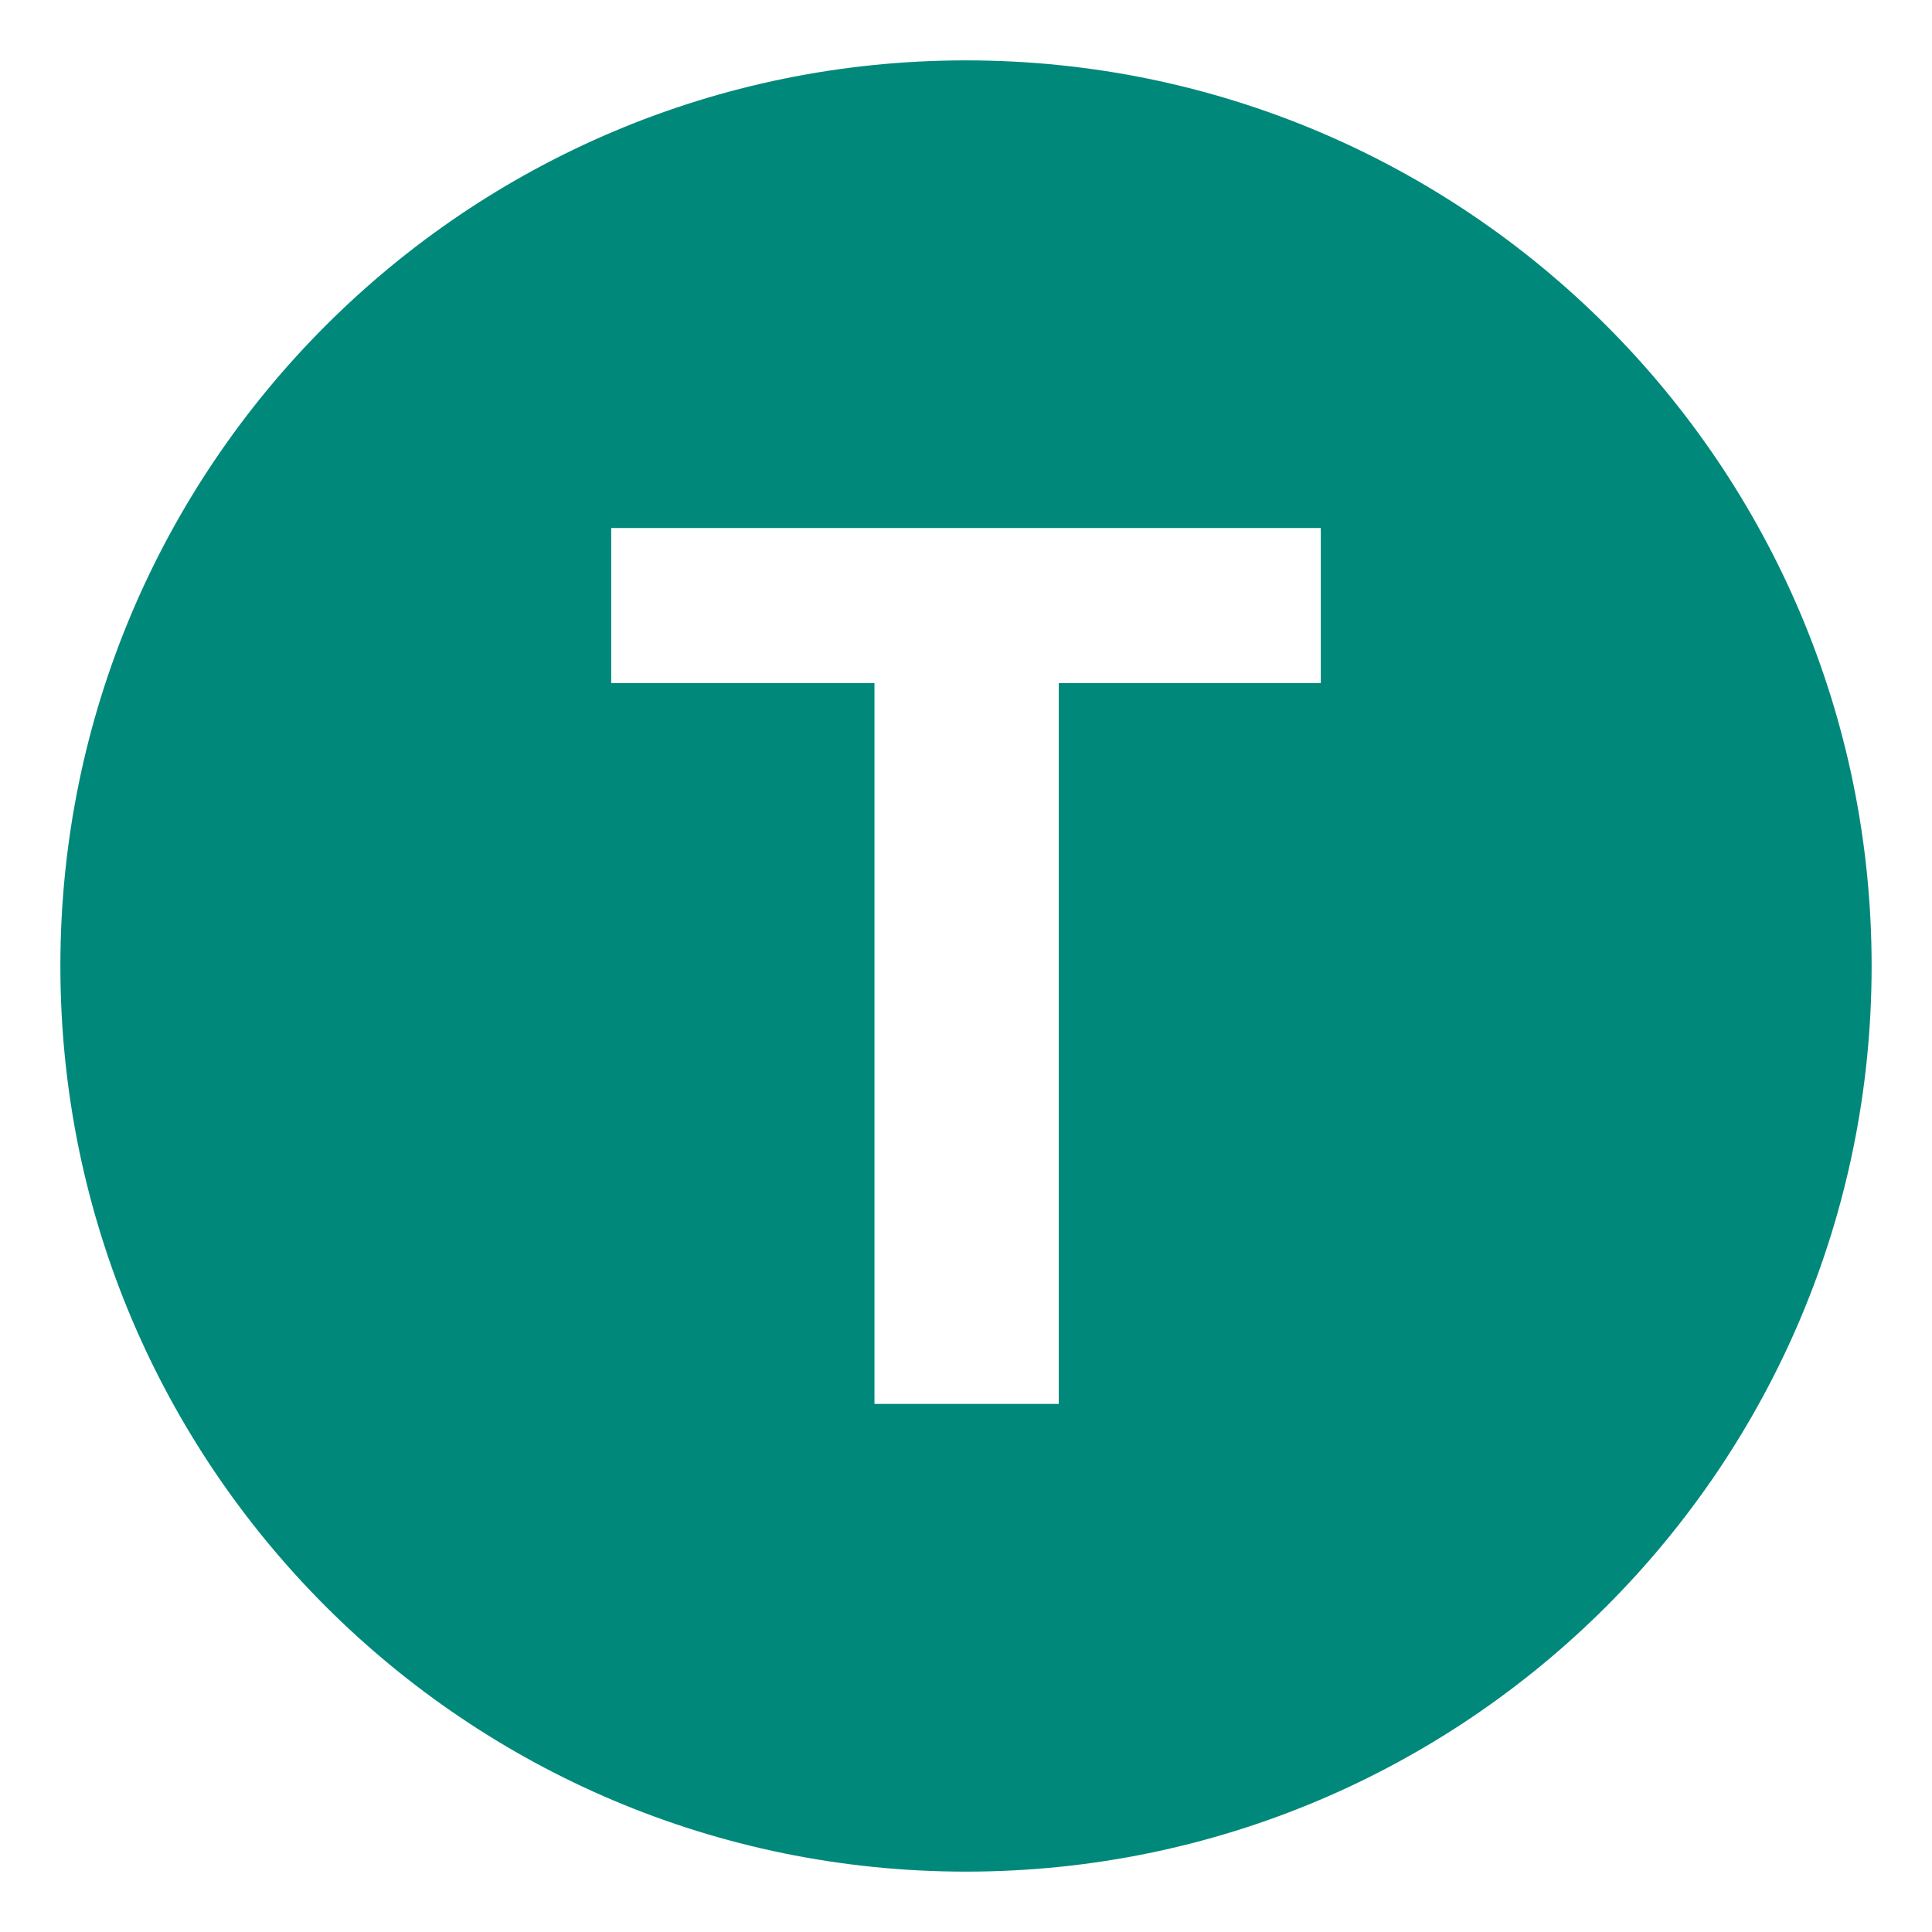
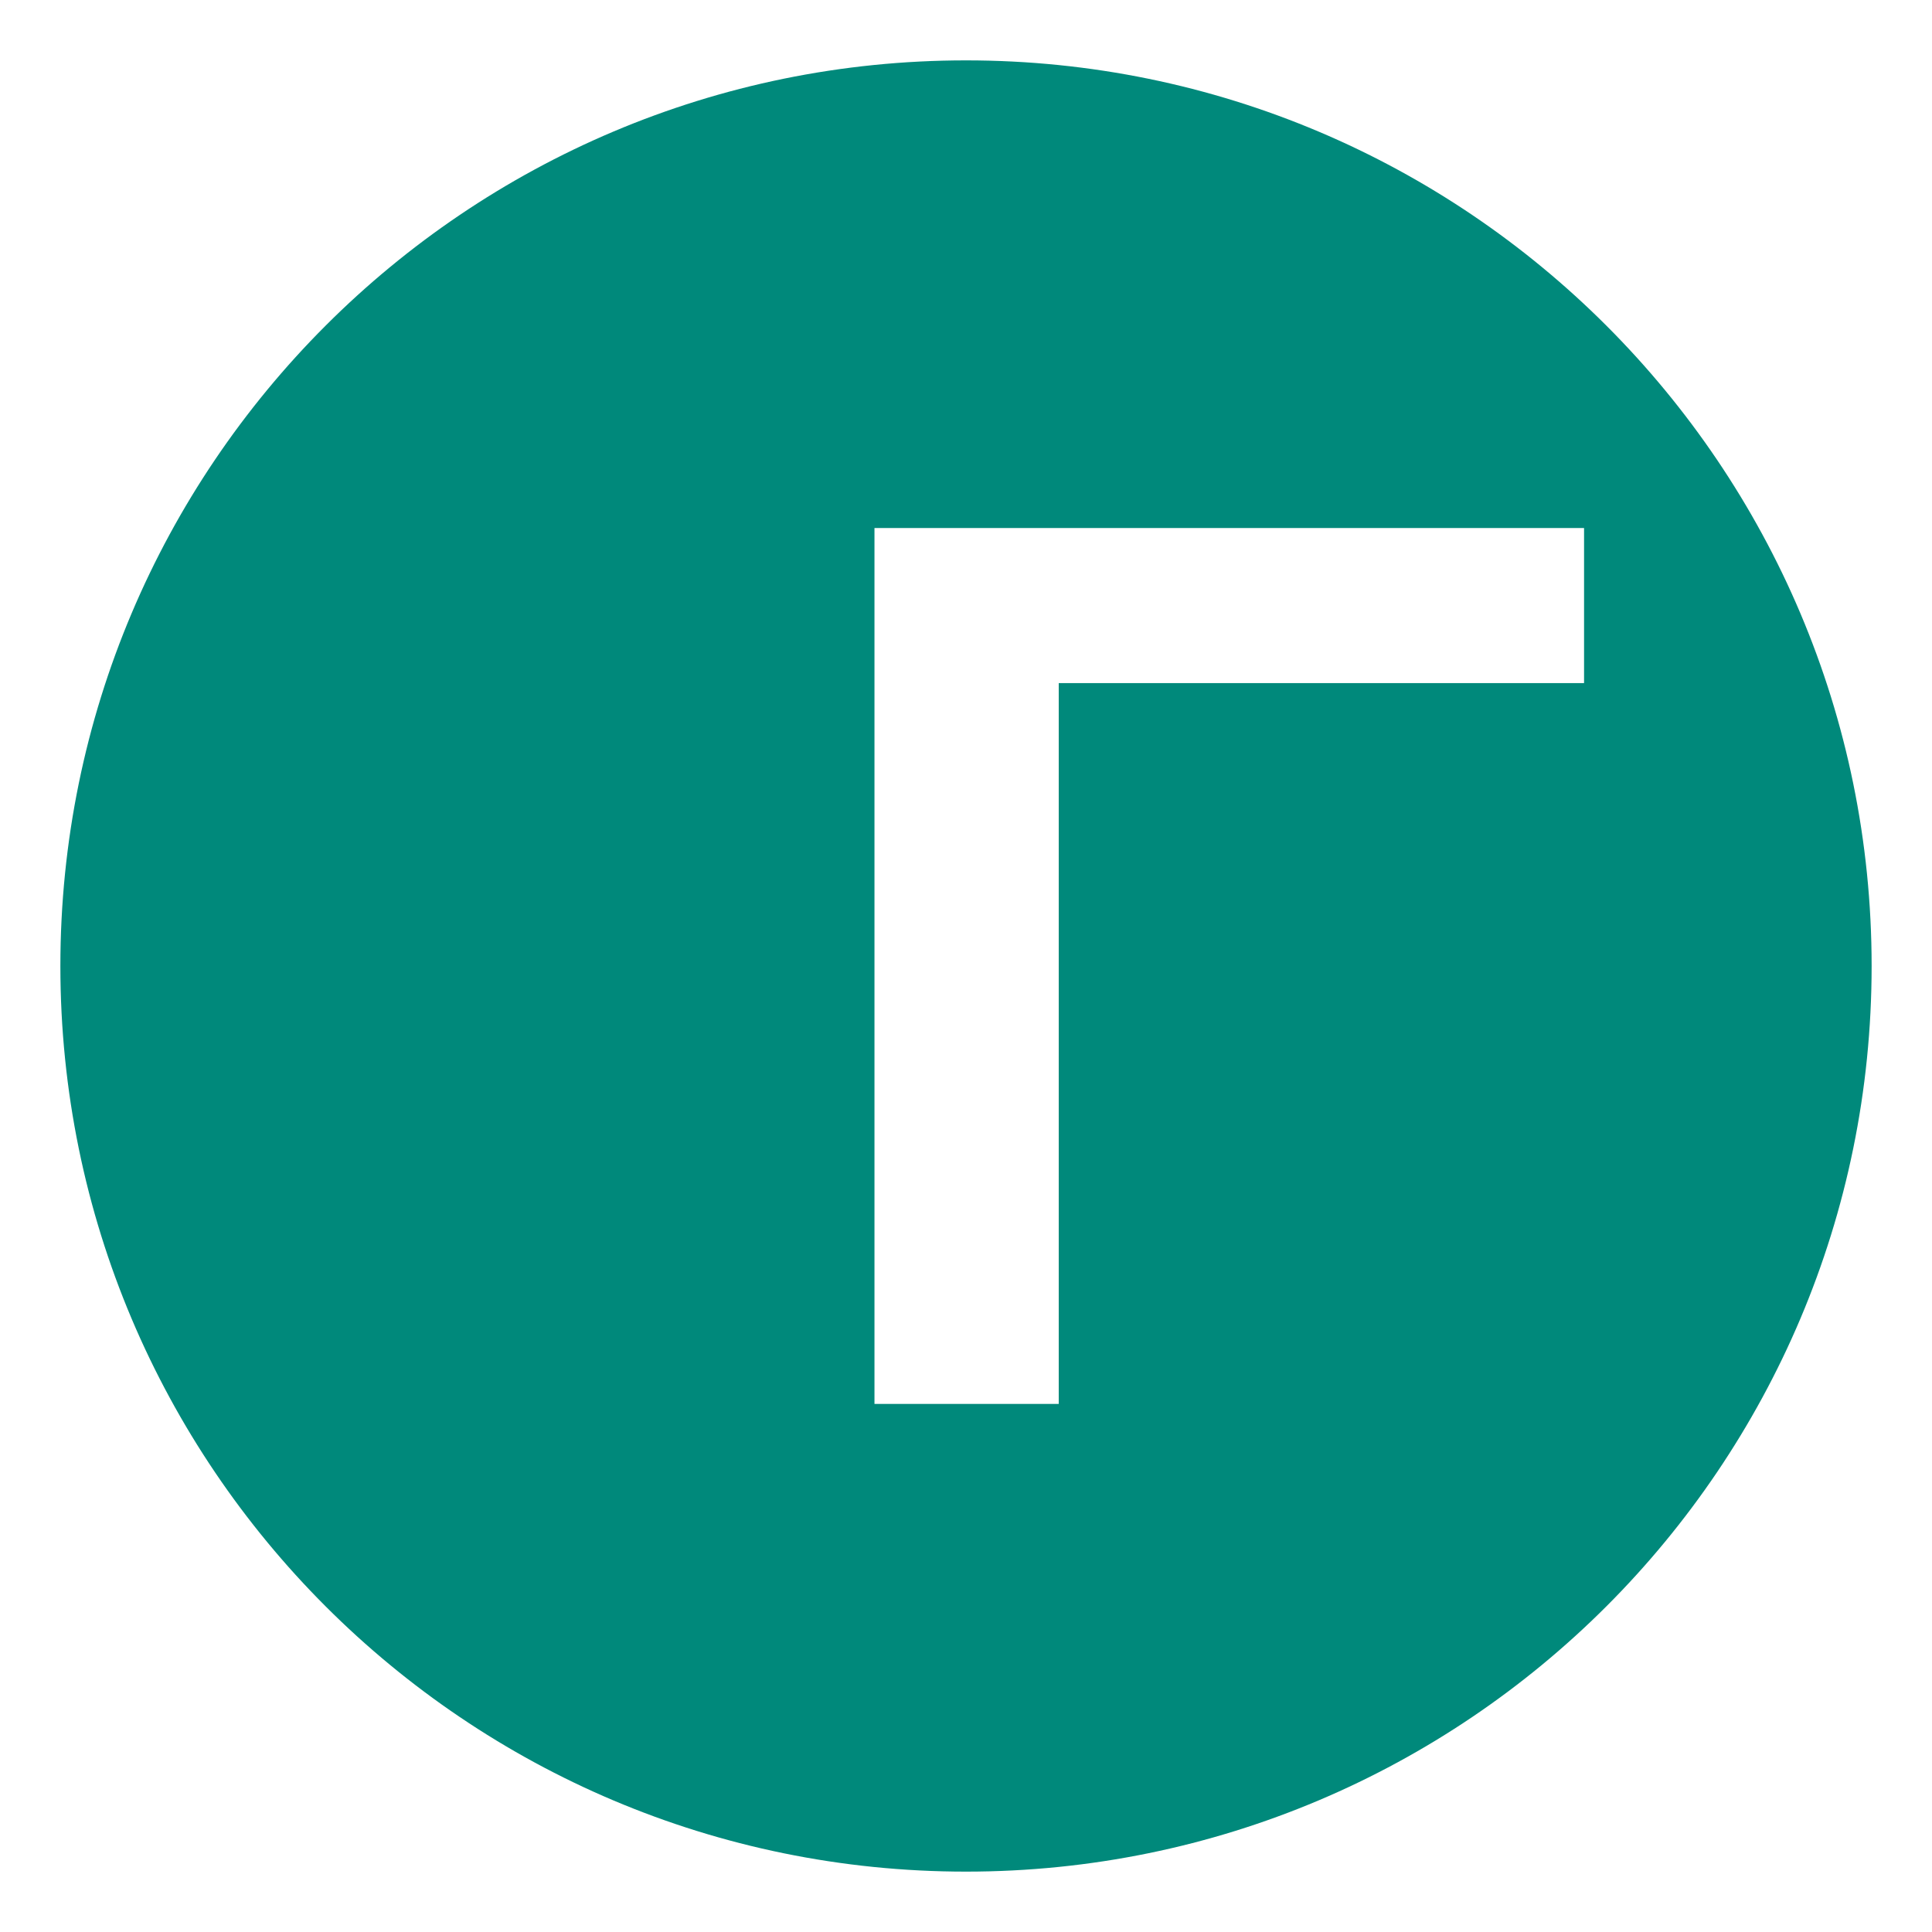
<svg xmlns="http://www.w3.org/2000/svg" viewBox="0 0 64 64" enable-background="new 0 0 64 64">
-   <path d="m32 2c-16.568 0-30 13.431-30 30 0 16.569 13.432 30 30 30s30-13.432 30-30c0-16.569-13.432-30-30-30m11.754 20.629h-8.682v23.878h-6.104v-23.878h-8.721v-5.138h23.506v5.138z" fill="#00897b" />
+   <path d="m32 2c-16.568 0-30 13.431-30 30 0 16.569 13.432 30 30 30s30-13.432 30-30c0-16.569-13.432-30-30-30m11.754 20.629h-8.682v23.878h-6.104v-23.878v-5.138h23.506v5.138z" fill="#00897b" />
</svg>